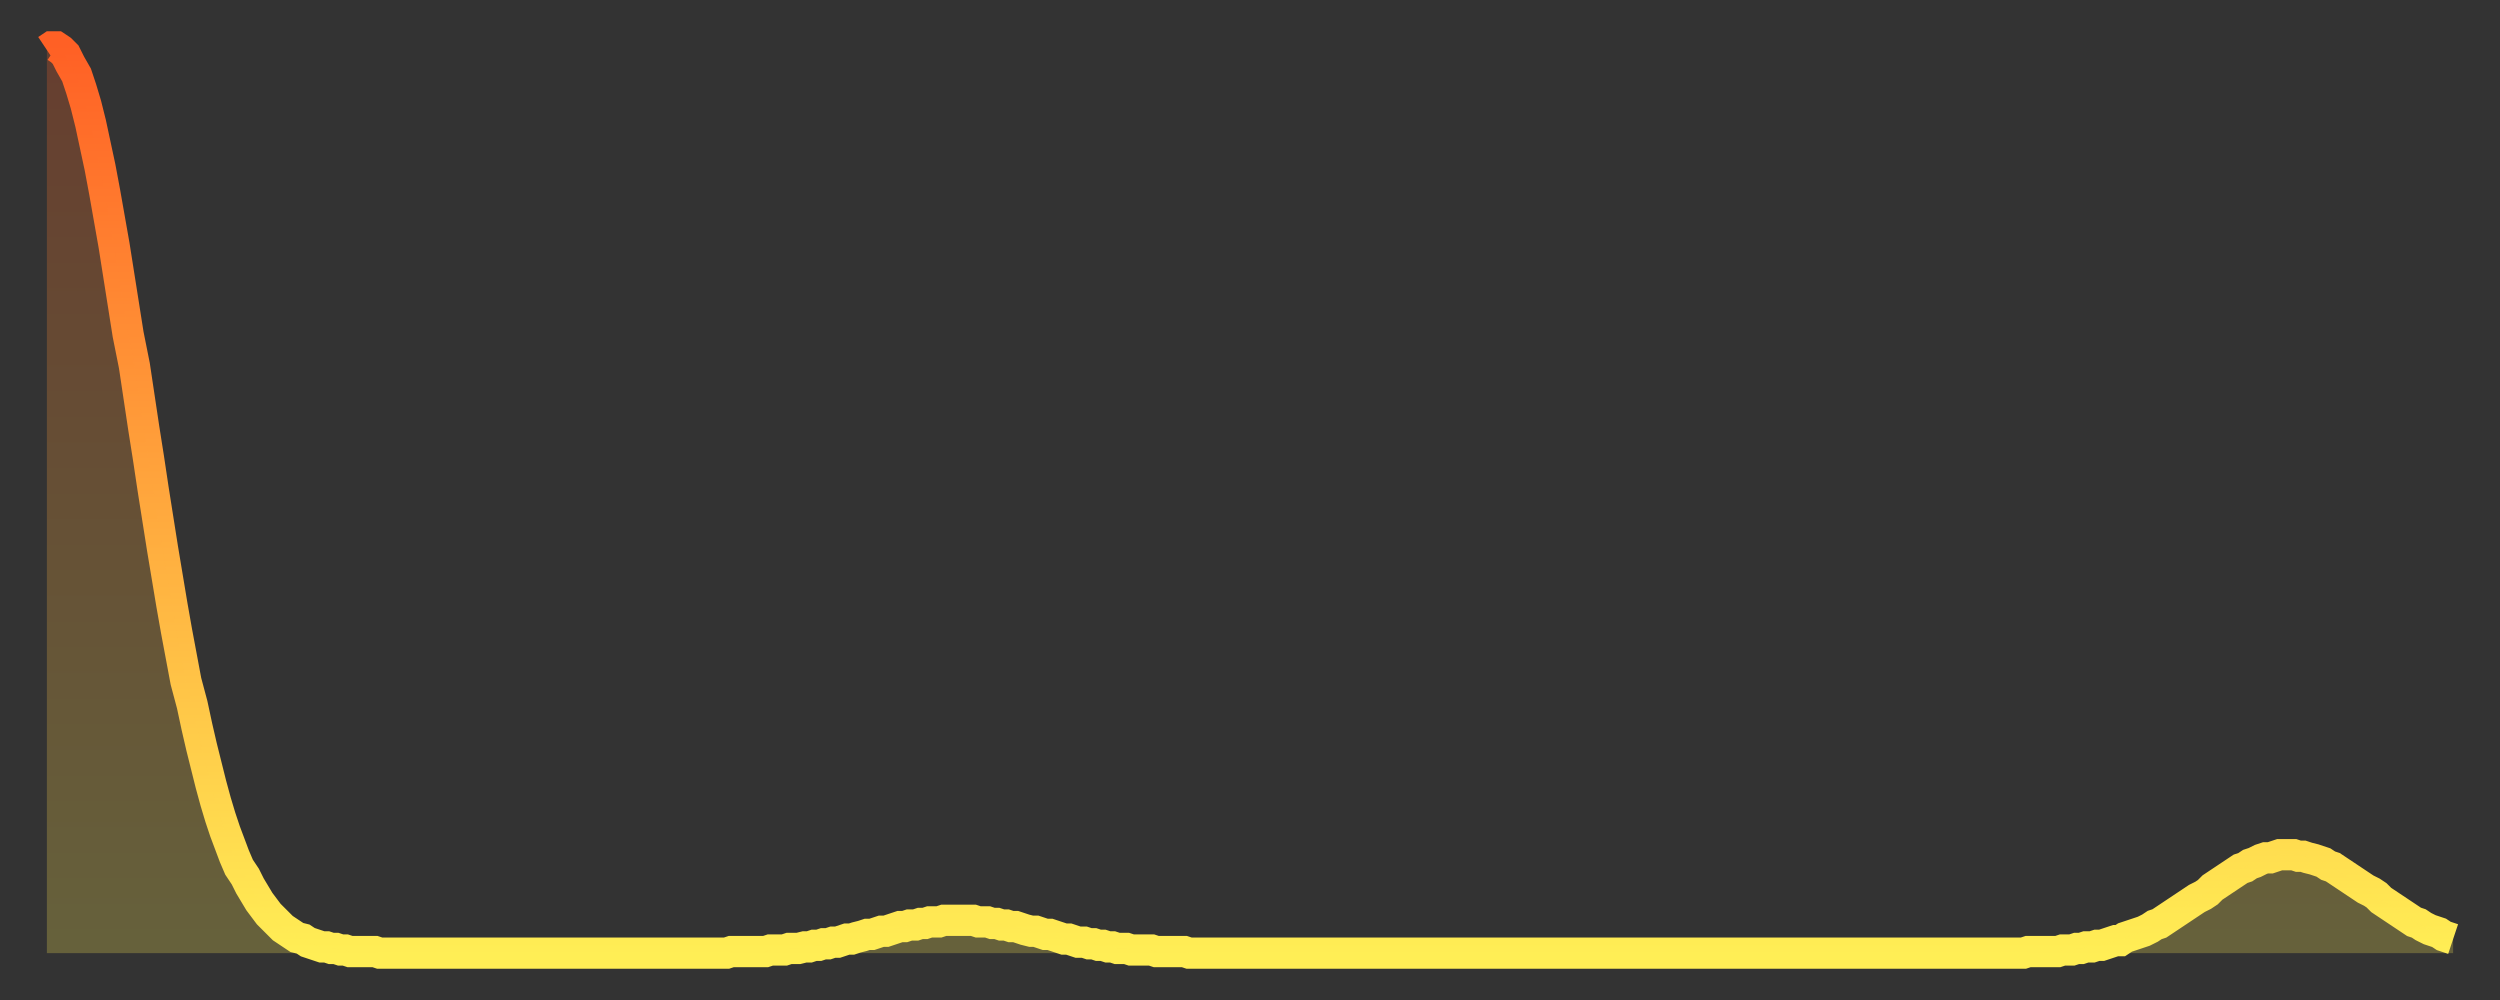
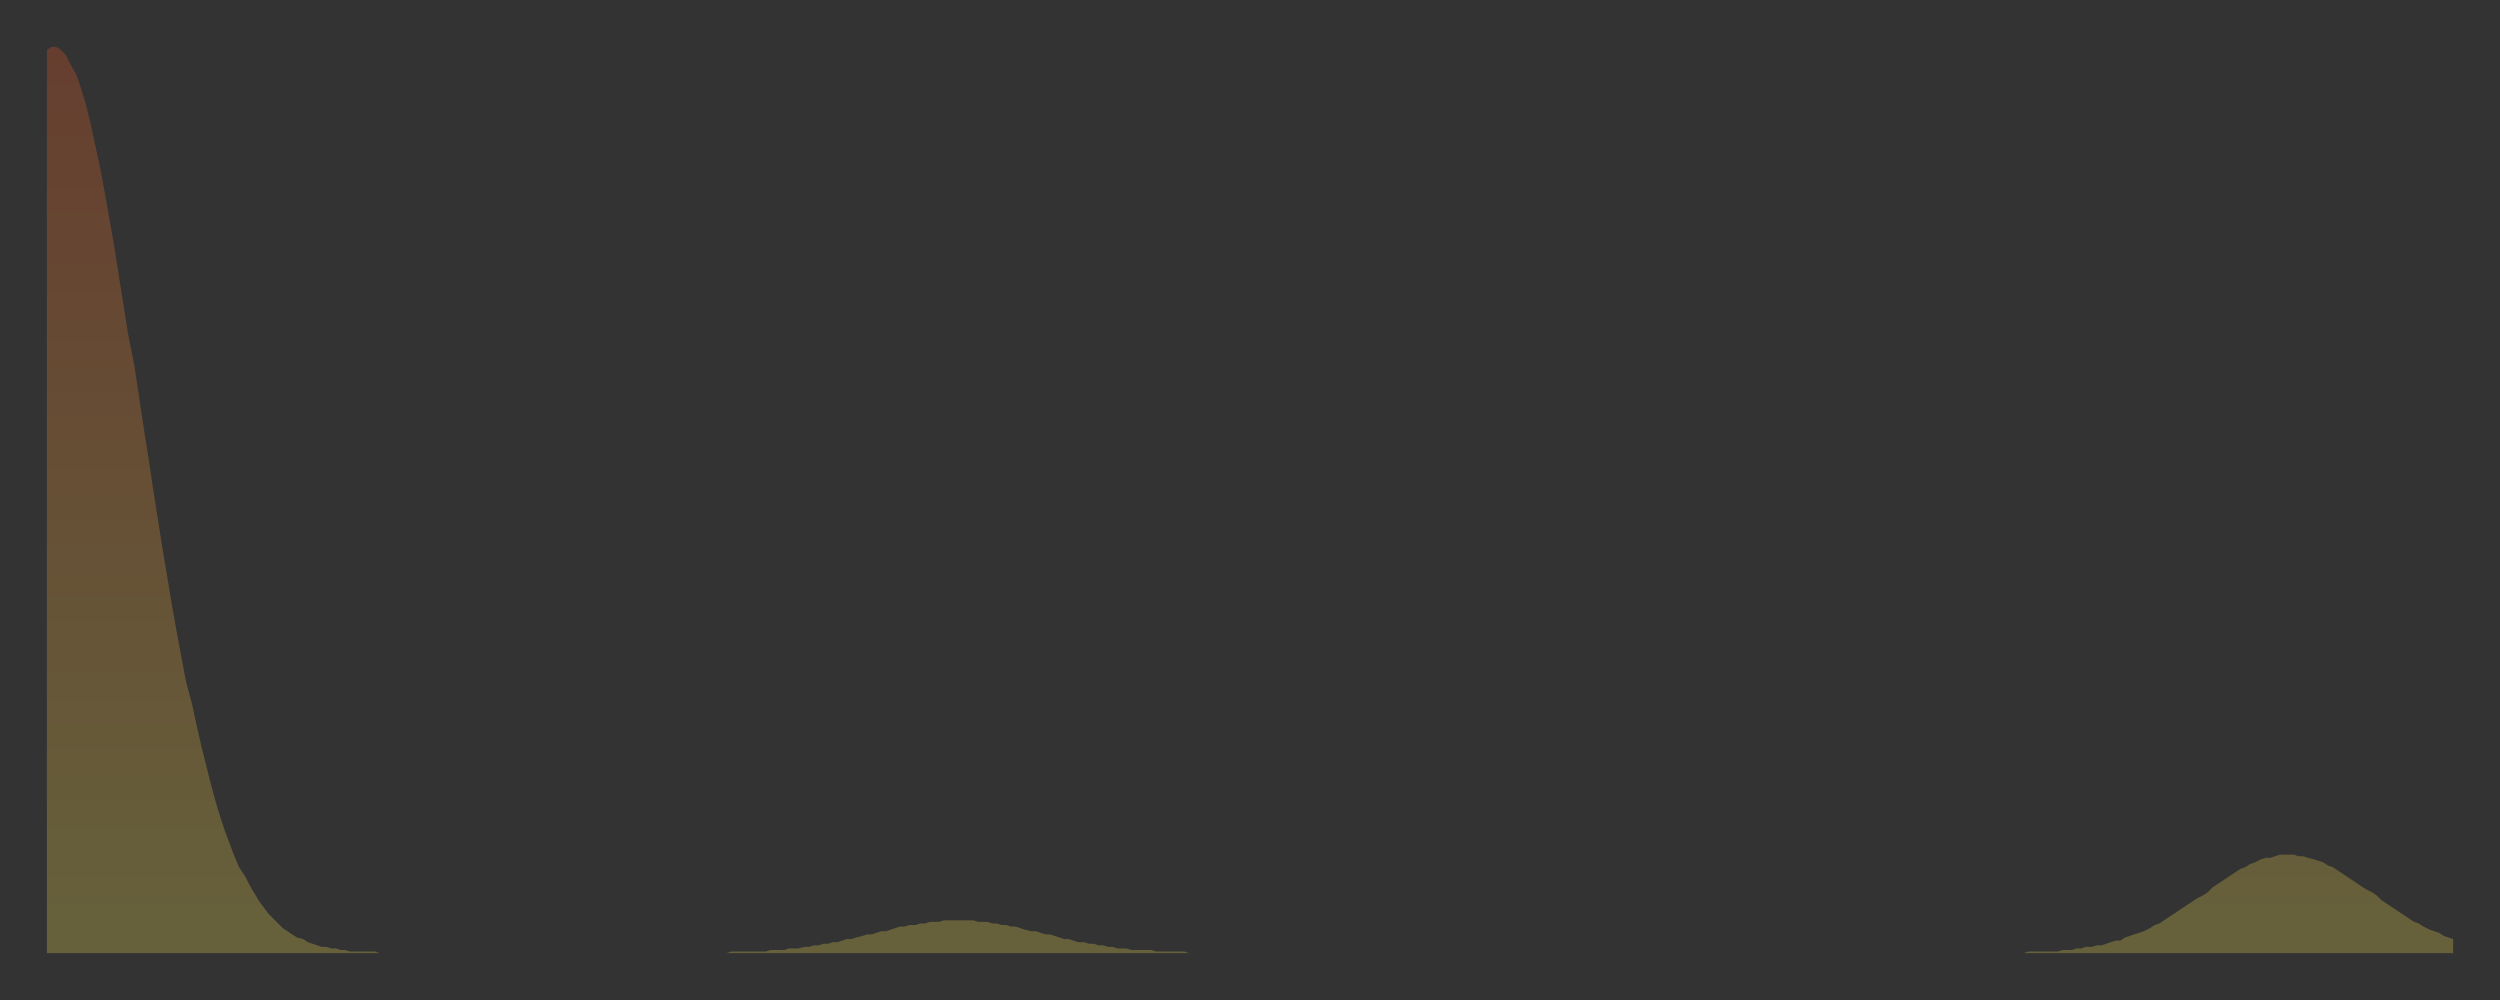
<svg xmlns="http://www.w3.org/2000/svg" baseProfile="full" height="64" version="1.1" width="160">
  <rect width="100%" height="100%" fill="#333333" stroke="none" />
  <defs>
    <linearGradient id="id164726" x1="0" x2="0" y1="0" y2="1">
      <stop offset="0%" stop-color="#ff6025" />
      <stop offset="50%" stop-color="#ffa73d" />
      <stop offset="100%" stop-color="#ffee55" />
    </linearGradient>
  </defs>
  <g transform="translate(3,3)">
    <g>
-       <path d="M 0.0 0.2 0.3 0.0 0.6 0.0 0.9 0.2 1.2 0.5 1.5 1.1 1.9 1.8 2.2 2.7 2.5 3.7 2.8 4.9 3.1 6.3 3.4 7.7 3.7 9.3 4.0 11.0 4.3 12.7 4.6 14.6 4.9 16.5 5.2 18.4 5.6 20.4 5.9 22.4 6.2 24.4 6.5 26.3 6.8 28.3 7.1 30.2 7.4 32.1 7.7 33.9 8.0 35.7 8.3 37.4 8.6 39.0 8.9 40.6 9.3 42.1 9.6 43.5 9.9 44.8 10.2 46.0 10.5 47.2 10.8 48.3 11.1 49.3 11.4 50.2 11.7 51.0 12.0 51.8 12.3 52.5 12.7 53.1 13.0 53.7 13.3 54.2 13.6 54.7 13.9 55.1 14.2 55.5 14.5 55.8 14.8 56.1 15.1 56.4 15.4 56.6 15.7 56.8 16.0 57.0 16.4 57.1 16.7 57.3 17.0 57.4 17.3 57.5 17.6 57.6 17.9 57.6 18.2 57.7 18.5 57.7 18.8 57.8 19.1 57.8 19.4 57.9 19.8 57.9 20.1 57.9 20.4 57.9 20.7 57.9 21.0 57.9 21.3 58.0 21.6 58.0 21.9 58.0 22.2 58.0 22.5 58.0 22.8 58.0 23.1 58.0 23.5 58.0 23.8 58.0 24.1 58.0 24.4 58.0 24.7 58.0 25.0 58.0 25.3 58.0 25.6 58.0 25.9 58.0 26.2 58.0 26.5 58.0 26.8 58.0 27.2 58.0 27.5 58.0 27.8 58.0 28.1 58.0 28.4 58.0 28.7 58.0 29.0 58.0 29.3 58.0 29.6 58.0 29.9 58.0 30.2 58.0 30.6 58.0 30.9 58.0 31.2 58.0 31.5 58.0 31.8 58.0 32.1 58.0 32.4 58.0 32.7 58.0 33.0 58.0 33.3 58.0 33.6 58.0 33.9 58.0 34.3 58.0 34.6 58.0 34.9 58.0 35.2 58.0 35.5 58.0 35.8 58.0 36.1 58.0 36.4 58.0 36.7 58.0 37.0 58.0 37.3 58.0 37.7 58.0 38.0 58.0 38.3 58.0 38.6 58.0 38.9 58.0 39.2 58.0 39.5 58.0 39.8 58.0 40.1 58.0 40.4 58.0 40.7 58.0 41.0 58.0 41.4 58.0 41.7 58.0 42.0 58.0 42.3 58.0 42.6 58.0 42.9 58.0 43.2 58.0 43.5 58.0 43.8 57.9 44.1 57.9 44.4 57.9 44.7 57.9 45.1 57.9 45.4 57.9 45.7 57.9 46.0 57.9 46.3 57.8 46.6 57.8 46.9 57.8 47.2 57.8 47.5 57.7 47.8 57.7 48.1 57.7 48.5 57.6 48.8 57.6 49.1 57.5 49.4 57.5 49.7 57.4 50.0 57.4 50.3 57.3 50.6 57.3 50.9 57.2 51.2 57.1 51.5 57.1 51.8 57.0 52.2 56.9 52.5 56.8 52.8 56.8 53.1 56.7 53.4 56.6 53.7 56.6 54.0 56.5 54.3 56.4 54.6 56.3 54.9 56.3 55.2 56.2 55.6 56.2 55.9 56.1 56.2 56.1 56.5 56.0 56.8 56.0 57.1 56.0 57.4 55.9 57.7 55.9 58.0 55.9 58.3 55.9 58.6 55.9 58.9 55.9 59.3 55.9 59.6 56.0 59.9 56.0 60.2 56.0 60.5 56.1 60.8 56.1 61.1 56.2 61.4 56.2 61.7 56.3 62.0 56.3 62.3 56.4 62.6 56.5 63.0 56.6 63.3 56.6 63.6 56.7 63.9 56.8 64.2 56.8 64.5 56.9 64.8 57.0 65.1 57.1 65.4 57.1 65.7 57.2 66.0 57.3 66.4 57.3 66.7 57.4 67.0 57.4 67.3 57.5 67.6 57.5 67.9 57.6 68.2 57.6 68.5 57.7 68.8 57.7 69.1 57.7 69.4 57.8 69.7 57.8 70.1 57.8 70.4 57.8 70.7 57.8 71.0 57.9 71.3 57.9 71.6 57.9 71.9 57.9 72.2 57.9 72.5 57.9 72.8 57.9 73.1 58.0 73.5 58.0 73.8 58.0 74.1 58.0 74.4 58.0 74.7 58.0 75.0 58.0 75.3 58.0 75.6 58.0 75.9 58.0 76.2 58.0 76.5 58.0 76.8 58.0 77.2 58.0 77.5 58.0 77.8 58.0 78.1 58.0 78.4 58.0 78.7 58.0 79.0 58.0 79.3 58.0 79.6 58.0 79.9 58.0 80.2 58.0 80.5 58.0 80.9 58.0 81.2 58.0 81.5 58.0 81.8 58.0 82.1 58.0 82.4 58.0 82.7 58.0 83.0 58.0 83.3 58.0 83.6 58.0 83.9 58.0 84.3 58.0 84.6 58.0 84.9 58.0 85.2 58.0 85.5 58.0 85.8 58.0 86.1 58.0 86.4 58.0 86.7 58.0 87.0 58.0 87.3 58.0 87.6 58.0 88.0 58.0 88.3 58.0 88.6 58.0 88.9 58.0 89.2 58.0 89.5 58.0 89.8 58.0 90.1 58.0 90.4 58.0 90.7 58.0 91.0 58.0 91.4 58.0 91.7 58.0 92.0 58.0 92.3 58.0 92.6 58.0 92.9 58.0 93.2 58.0 93.5 58.0 93.8 58.0 94.1 58.0 94.4 58.0 94.7 58.0 95.1 58.0 95.4 58.0 95.7 58.0 96.0 58.0 96.3 58.0 96.6 58.0 96.9 58.0 97.2 58.0 97.5 58.0 97.8 58.0 98.1 58.0 98.4 58.0 98.8 58.0 99.1 58.0 99.4 58.0 99.7 58.0 100.0 58.0 100.3 58.0 100.6 58.0 100.9 58.0 101.2 58.0 101.5 58.0 101.8 58.0 102.2 58.0 102.5 58.0 102.8 58.0 103.1 58.0 103.4 58.0 103.7 58.0 104.0 58.0 104.3 58.0 104.6 58.0 104.9 58.0 105.2 58.0 105.5 58.0 105.9 58.0 106.2 58.0 106.5 58.0 106.8 58.0 107.1 58.0 107.4 58.0 107.7 58.0 108.0 58.0 108.3 58.0 108.6 58.0 108.9 58.0 109.3 58.0 109.6 58.0 109.9 58.0 110.2 58.0 110.5 58.0 110.8 58.0 111.1 58.0 111.4 58.0 111.7 58.0 112.0 58.0 112.3 58.0 112.6 58.0 113.0 58.0 113.3 58.0 113.6 58.0 113.9 58.0 114.2 58.0 114.5 58.0 114.8 58.0 115.1 58.0 115.4 58.0 115.7 58.0 116.0 58.0 116.3 58.0 116.7 58.0 117.0 58.0 117.3 58.0 117.6 58.0 117.9 58.0 118.2 58.0 118.5 58.0 118.8 58.0 119.1 58.0 119.4 58.0 119.7 58.0 120.1 58.0 120.4 58.0 120.7 58.0 121.0 58.0 121.3 58.0 121.6 58.0 121.9 58.0 122.2 58.0 122.5 58.0 122.8 58.0 123.1 58.0 123.4 58.0 123.8 58.0 124.1 58.0 124.4 58.0 124.7 58.0 125.0 58.0 125.3 58.0 125.6 58.0 125.9 58.0 126.2 58.0 126.5 58.0 126.8 57.9 127.2 57.9 127.5 57.9 127.8 57.9 128.1 57.9 128.4 57.9 128.7 57.9 129.0 57.8 129.3 57.8 129.6 57.8 129.9 57.7 130.2 57.7 130.5 57.6 130.9 57.6 131.2 57.5 131.5 57.5 131.8 57.4 132.1 57.3 132.4 57.2 132.7 57.2 133.0 57.0 133.3 56.9 133.6 56.8 133.9 56.7 134.2 56.6 134.6 56.4 134.9 56.2 135.2 56.1 135.5 55.9 135.8 55.7 136.1 55.5 136.4 55.3 136.7 55.1 137.0 54.9 137.3 54.7 137.6 54.5 138.0 54.3 138.3 54.1 138.6 53.8 138.9 53.6 139.2 53.4 139.5 53.2 139.8 53.0 140.1 52.8 140.4 52.6 140.7 52.5 141.0 52.3 141.3 52.2 141.7 52.0 142.0 51.9 142.3 51.9 142.6 51.8 142.9 51.7 143.2 51.7 143.5 51.7 143.8 51.7 144.1 51.8 144.4 51.8 144.7 51.9 145.1 52.0 145.4 52.1 145.7 52.2 146.0 52.4 146.3 52.5 146.6 52.7 146.9 52.9 147.2 53.1 147.5 53.3 147.8 53.5 148.1 53.7 148.4 53.9 148.8 54.1 149.1 54.3 149.4 54.6 149.7 54.8 150.0 55.0 150.3 55.2 150.6 55.4 150.9 55.6 151.2 55.8 151.5 56.0 151.8 56.1 152.1 56.3 152.5 56.5 152.8 56.6 153.1 56.7 153.4 56.9 153.7 57.0 154.0 57.1" fill="none" id="graph-curve" opacity="1" stroke="url(#id164726)" stroke-width="2" />
      <path d="M 0 58 L 0.0 0.2 0.3 0.0 0.6 0.0 0.9 0.2 1.2 0.5 1.5 1.1 1.9 1.8 2.2 2.7 2.5 3.7 2.8 4.9 3.1 6.3 3.4 7.7 3.7 9.3 4.0 11.0 4.3 12.7 4.6 14.6 4.9 16.5 5.2 18.4 5.6 20.4 5.9 22.4 6.2 24.4 6.5 26.3 6.8 28.3 7.1 30.2 7.4 32.1 7.7 33.9 8.0 35.7 8.3 37.4 8.6 39.0 8.9 40.6 9.3 42.1 9.6 43.5 9.9 44.8 10.2 46.0 10.5 47.2 10.8 48.3 11.1 49.3 11.4 50.2 11.7 51.0 12.0 51.8 12.3 52.5 12.7 53.1 13.0 53.7 13.3 54.2 13.6 54.7 13.9 55.1 14.2 55.5 14.5 55.8 14.8 56.1 15.1 56.4 15.4 56.6 15.7 56.8 16.0 57.0 16.4 57.1 16.7 57.3 17.0 57.4 17.3 57.5 17.6 57.6 17.9 57.6 18.2 57.7 18.5 57.7 18.8 57.8 19.1 57.8 19.4 57.9 19.8 57.9 20.1 57.9 20.4 57.9 20.7 57.9 21.0 57.9 21.3 58.0 21.6 58.0 21.9 58.0 22.2 58.0 22.5 58.0 22.8 58.0 23.1 58.0 23.5 58.0 23.8 58.0 24.1 58.0 24.4 58.0 24.7 58.0 25.0 58.0 25.3 58.0 25.6 58.0 25.9 58.0 26.2 58.0 26.5 58.0 26.8 58.0 27.2 58.0 27.5 58.0 27.8 58.0 28.1 58.0 28.4 58.0 28.7 58.0 29.0 58.0 29.3 58.0 29.6 58.0 29.9 58.0 30.2 58.0 30.6 58.0 30.9 58.0 31.2 58.0 31.5 58.0 31.8 58.0 32.1 58.0 32.4 58.0 32.7 58.0 33.0 58.0 33.3 58.0 33.6 58.0 33.9 58.0 34.3 58.0 34.6 58.0 34.9 58.0 35.2 58.0 35.5 58.0 35.8 58.0 36.1 58.0 36.4 58.0 36.7 58.0 37.0 58.0 37.3 58.0 37.7 58.0 38.0 58.0 38.3 58.0 38.6 58.0 38.9 58.0 39.2 58.0 39.5 58.0 39.8 58.0 40.1 58.0 40.4 58.0 40.7 58.0 41.0 58.0 41.4 58.0 41.7 58.0 42.0 58.0 42.3 58.0 42.6 58.0 42.9 58.0 43.2 58.0 43.5 58.0 43.8 57.9 44.1 57.9 44.4 57.9 44.7 57.9 45.1 57.9 45.4 57.9 45.7 57.9 46.0 57.9 46.3 57.8 46.6 57.8 46.9 57.8 47.2 57.8 47.5 57.7 47.8 57.7 48.1 57.7 48.5 57.6 48.8 57.6 49.1 57.5 49.4 57.5 49.7 57.4 50.0 57.4 50.3 57.3 50.6 57.3 50.9 57.2 51.2 57.1 51.5 57.1 51.8 57.0 52.2 56.9 52.5 56.8 52.8 56.8 53.1 56.7 53.4 56.6 53.7 56.6 54.0 56.5 54.3 56.4 54.6 56.3 54.9 56.3 55.2 56.2 55.6 56.2 55.9 56.1 56.2 56.1 56.5 56.0 56.8 56.0 57.1 56.0 57.4 55.9 57.7 55.9 58.0 55.9 58.3 55.9 58.6 55.9 58.9 55.9 59.3 55.9 59.6 56.0 59.9 56.0 60.2 56.0 60.5 56.1 60.8 56.1 61.1 56.2 61.4 56.2 61.7 56.3 62.0 56.3 62.3 56.4 62.6 56.5 63.0 56.6 63.3 56.6 63.6 56.7 63.9 56.8 64.2 56.8 64.5 56.9 64.8 57.0 65.1 57.1 65.4 57.1 65.7 57.2 66.0 57.3 66.4 57.3 66.7 57.4 67.0 57.4 67.3 57.5 67.6 57.5 67.9 57.6 68.2 57.6 68.5 57.7 68.8 57.7 69.1 57.7 69.4 57.8 69.7 57.8 70.1 57.8 70.4 57.8 70.7 57.8 71.0 57.9 71.3 57.9 71.6 57.9 71.9 57.9 72.2 57.9 72.5 57.9 72.8 57.9 73.1 58.0 73.5 58.0 73.8 58.0 74.1 58.0 74.4 58.0 74.7 58.0 75.0 58.0 75.3 58.0 75.6 58.0 75.9 58.0 76.2 58.0 76.5 58.0 76.8 58.0 77.2 58.0 77.5 58.0 77.8 58.0 78.1 58.0 78.4 58.0 78.7 58.0 79.0 58.0 79.3 58.0 79.6 58.0 79.9 58.0 80.2 58.0 80.5 58.0 80.9 58.0 81.2 58.0 81.5 58.0 81.8 58.0 82.1 58.0 82.4 58.0 82.7 58.0 83.0 58.0 83.3 58.0 83.6 58.0 83.9 58.0 84.3 58.0 84.6 58.0 84.9 58.0 85.2 58.0 85.5 58.0 85.8 58.0 86.1 58.0 86.4 58.0 86.7 58.0 87.0 58.0 87.3 58.0 87.6 58.0 88.0 58.0 88.3 58.0 88.6 58.0 88.9 58.0 89.2 58.0 89.5 58.0 89.8 58.0 90.1 58.0 90.4 58.0 90.7 58.0 91.0 58.0 91.4 58.0 91.7 58.0 92.0 58.0 92.3 58.0 92.6 58.0 92.9 58.0 93.2 58.0 93.5 58.0 93.8 58.0 94.1 58.0 94.4 58.0 94.7 58.0 95.1 58.0 95.4 58.0 95.7 58.0 96.0 58.0 96.3 58.0 96.6 58.0 96.9 58.0 97.2 58.0 97.5 58.0 97.8 58.0 98.1 58.0 98.4 58.0 98.8 58.0 99.1 58.0 99.4 58.0 99.7 58.0 100.0 58.0 100.3 58.0 100.6 58.0 100.9 58.0 101.2 58.0 101.5 58.0 101.8 58.0 102.2 58.0 102.5 58.0 102.8 58.0 103.1 58.0 103.4 58.0 103.7 58.0 104.0 58.0 104.3 58.0 104.6 58.0 104.9 58.0 105.2 58.0 105.5 58.0 105.9 58.0 106.2 58.0 106.5 58.0 106.8 58.0 107.1 58.0 107.4 58.0 107.7 58.0 108.0 58.0 108.3 58.0 108.6 58.0 108.9 58.0 109.3 58.0 109.6 58.0 109.9 58.0 110.2 58.0 110.5 58.0 110.8 58.0 111.1 58.0 111.4 58.0 111.7 58.0 112.0 58.0 112.3 58.0 112.6 58.0 113.0 58.0 113.3 58.0 113.6 58.0 113.9 58.0 114.2 58.0 114.5 58.0 114.8 58.0 115.1 58.0 115.4 58.0 115.7 58.0 116.0 58.0 116.3 58.0 116.7 58.0 117.0 58.0 117.3 58.0 117.6 58.0 117.9 58.0 118.2 58.0 118.5 58.0 118.8 58.0 119.1 58.0 119.4 58.0 119.7 58.0 120.1 58.0 120.4 58.0 120.7 58.0 121.0 58.0 121.3 58.0 121.6 58.0 121.9 58.0 122.2 58.0 122.5 58.0 122.8 58.0 123.1 58.0 123.4 58.0 123.8 58.0 124.1 58.0 124.4 58.0 124.7 58.0 125.0 58.0 125.3 58.0 125.6 58.0 125.9 58.0 126.2 58.0 126.5 58.0 126.8 57.9 127.2 57.9 127.5 57.9 127.8 57.9 128.1 57.9 128.4 57.9 128.7 57.9 129.0 57.8 129.3 57.8 129.6 57.8 129.9 57.7 130.2 57.7 130.5 57.6 130.9 57.6 131.2 57.5 131.5 57.5 131.8 57.4 132.1 57.3 132.4 57.2 132.7 57.2 133.0 57.0 133.3 56.9 133.6 56.8 133.9 56.7 134.2 56.6 134.6 56.4 134.9 56.2 135.2 56.1 135.5 55.9 135.8 55.7 136.1 55.5 136.4 55.3 136.7 55.1 137.0 54.9 137.3 54.7 137.6 54.5 138.0 54.3 138.3 54.1 138.6 53.8 138.9 53.6 139.2 53.4 139.5 53.2 139.8 53.0 140.1 52.8 140.4 52.6 140.7 52.5 141.0 52.3 141.3 52.2 141.7 52.0 142.0 51.9 142.3 51.9 142.6 51.8 142.9 51.7 143.2 51.7 143.5 51.7 143.8 51.7 144.1 51.8 144.4 51.8 144.7 51.9 145.1 52.0 145.4 52.1 145.7 52.2 146.0 52.4 146.3 52.5 146.6 52.7 146.9 52.9 147.2 53.1 147.5 53.3 147.8 53.5 148.1 53.7 148.4 53.9 148.8 54.1 149.1 54.3 149.4 54.6 149.7 54.8 150.0 55.0 150.3 55.2 150.6 55.4 150.9 55.6 151.2 55.8 151.5 56.0 151.8 56.1 152.1 56.3 152.5 56.5 152.8 56.6 153.1 56.7 153.4 56.9 153.7 57.0 154.0 57.1 154 58" fill="url(#id164726)" fill-opacity=".25" id="graph-shadow" />
    </g>
  </g>
</svg>